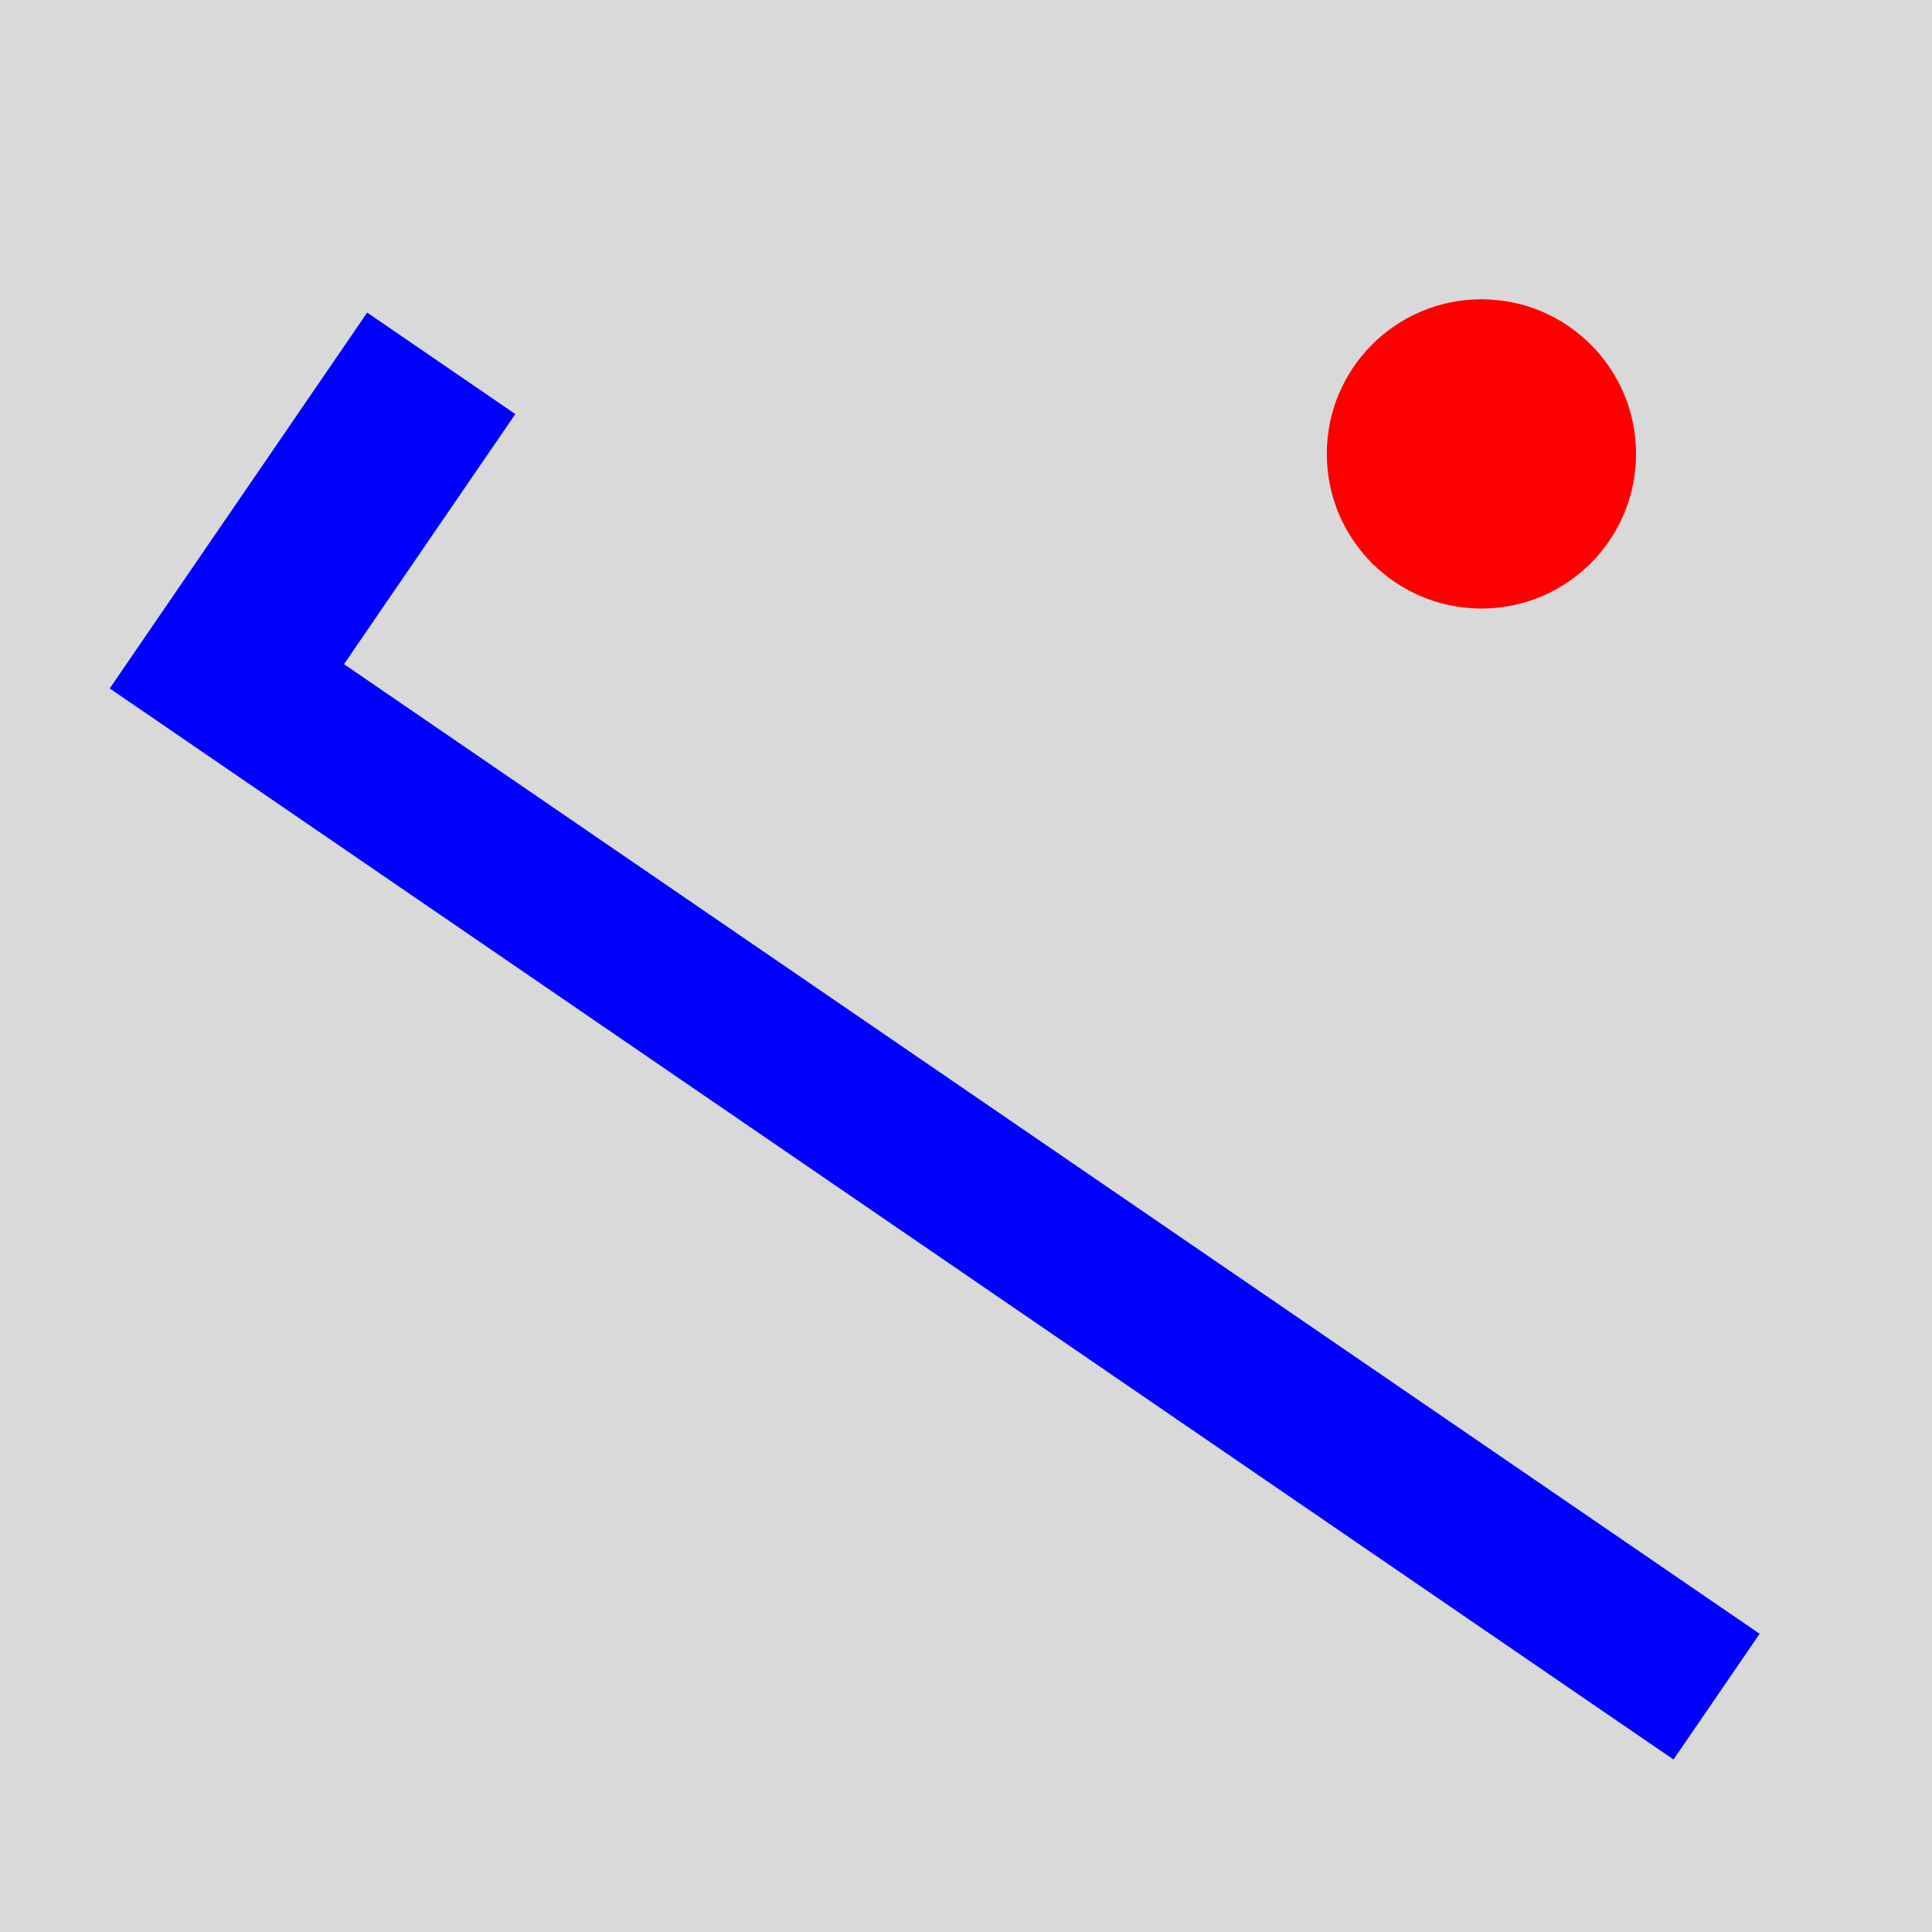
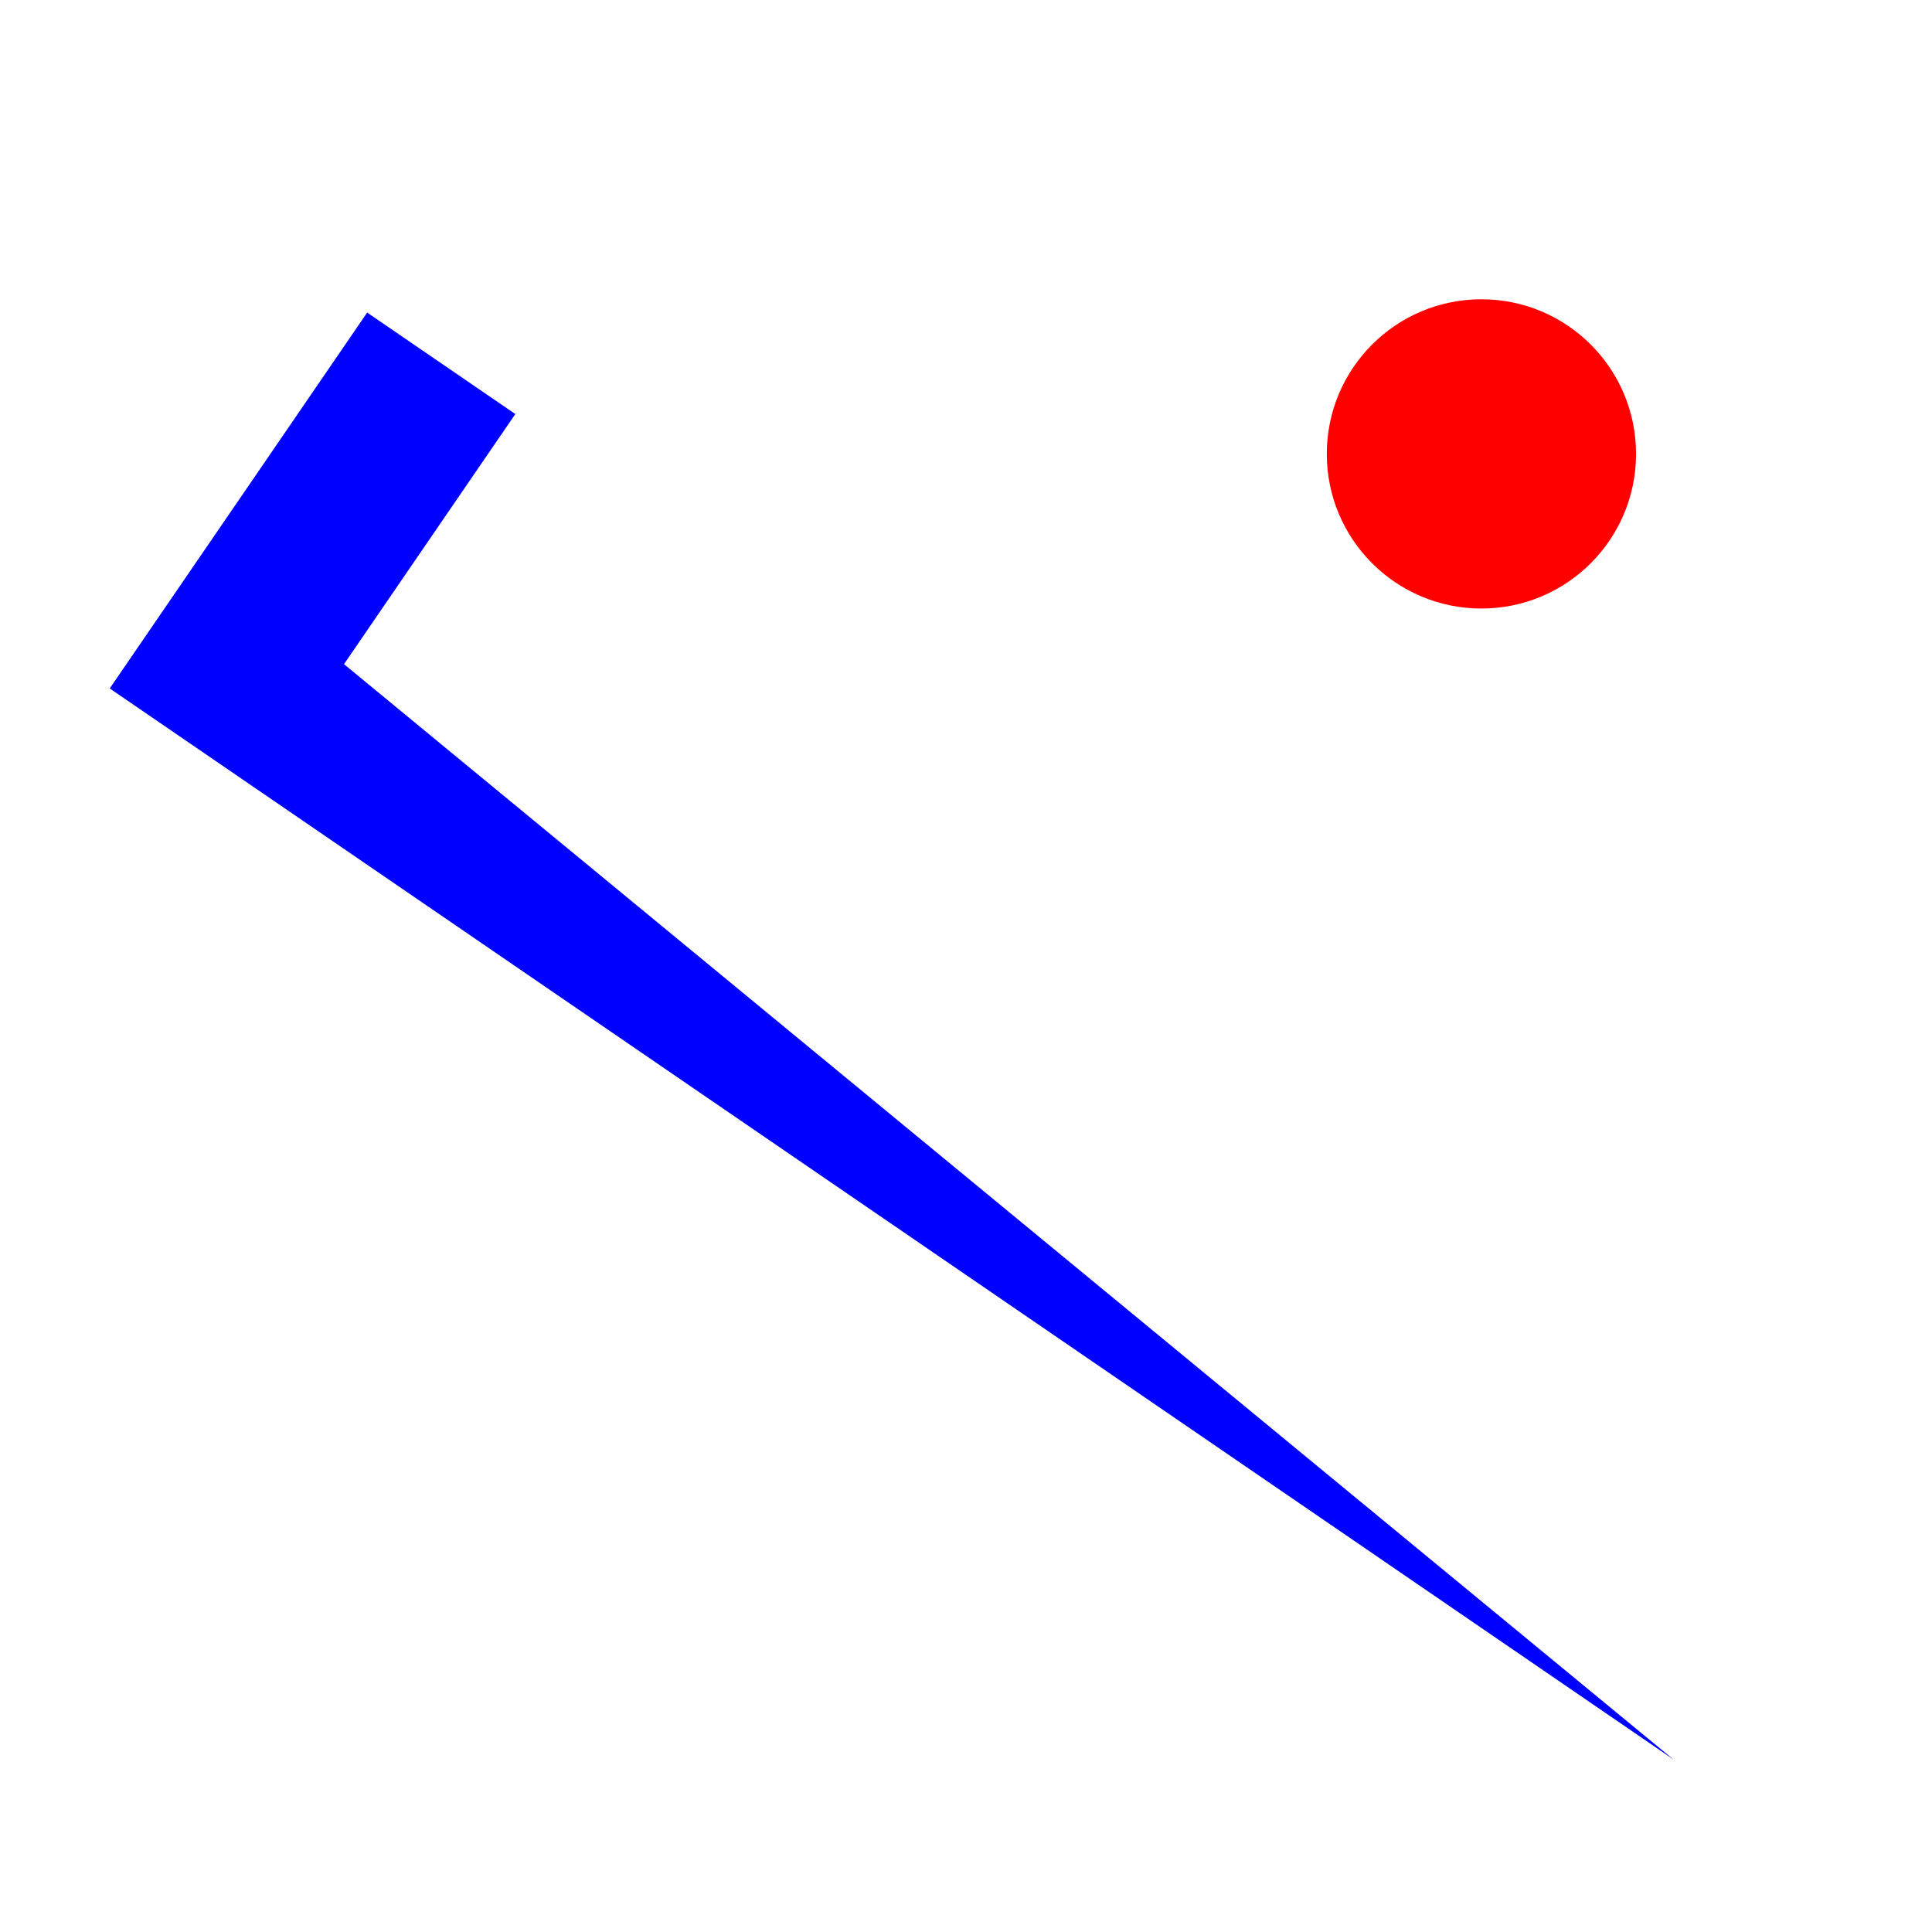
<svg xmlns="http://www.w3.org/2000/svg" width="581" height="581" viewBox="0 0 581 581" fill="none">
-   <rect width="581" height="581" fill="#D9D9D9" />
  <g filter="url(#filter0_d_321_5)">
-     <path d="M33 199.029L110.418 86L154.969 116.515L103.451 191.731L529.165 483.319L503.265 521.132L33 199.029Z" fill="#0000FF" />
+     <path d="M33 199.029L110.418 86L154.969 116.515L103.451 191.731L503.265 521.132L33 199.029Z" fill="#0000FF" />
  </g>
  <g filter="url(#filter1_d_321_5)">
    <circle cx="443.5" cy="132.5" r="46.5" fill="#FF0000" />
  </g>
  <defs>
    <filter id="filter0_d_321_5" x="29" y="86" width="504.164" height="447.133" filterUnits="userSpaceOnUse" color-interpolation-filters="sRGB">
      <feFlood flood-opacity="0" result="BackgroundImageFix" />
      <feColorMatrix in="SourceAlpha" type="matrix" values="0 0 0 0 0 0 0 0 0 0 0 0 0 0 0 0 0 0 127 0" result="hardAlpha" />
      <feOffset dy="8" />
      <feGaussianBlur stdDeviation="2" />
      <feComposite in2="hardAlpha" operator="out" />
      <feColorMatrix type="matrix" values="0 0 0 0 0 0 0 0 0 0 0 0 0 0 0 0 0 0 0.25 0" />
      <feBlend mode="normal" in2="BackgroundImageFix" result="effect1_dropShadow_321_5" />
      <feBlend mode="normal" in="SourceGraphic" in2="effect1_dropShadow_321_5" result="shape" />
    </filter>
    <filter id="filter1_d_321_5" x="395" y="86" width="101" height="101" filterUnits="userSpaceOnUse" color-interpolation-filters="sRGB">
      <feFlood flood-opacity="0" result="BackgroundImageFix" />
      <feColorMatrix in="SourceAlpha" type="matrix" values="0 0 0 0 0 0 0 0 0 0 0 0 0 0 0 0 0 0 127 0" result="hardAlpha" />
      <feOffset dx="2" dy="4" />
      <feGaussianBlur stdDeviation="2" />
      <feComposite in2="hardAlpha" operator="out" />
      <feColorMatrix type="matrix" values="0 0 0 0 0 0 0 0 0 0 0 0 0 0 0 0 0 0 0.25 0" />
      <feBlend mode="normal" in2="BackgroundImageFix" result="effect1_dropShadow_321_5" />
      <feBlend mode="normal" in="SourceGraphic" in2="effect1_dropShadow_321_5" result="shape" />
    </filter>
  </defs>
</svg>